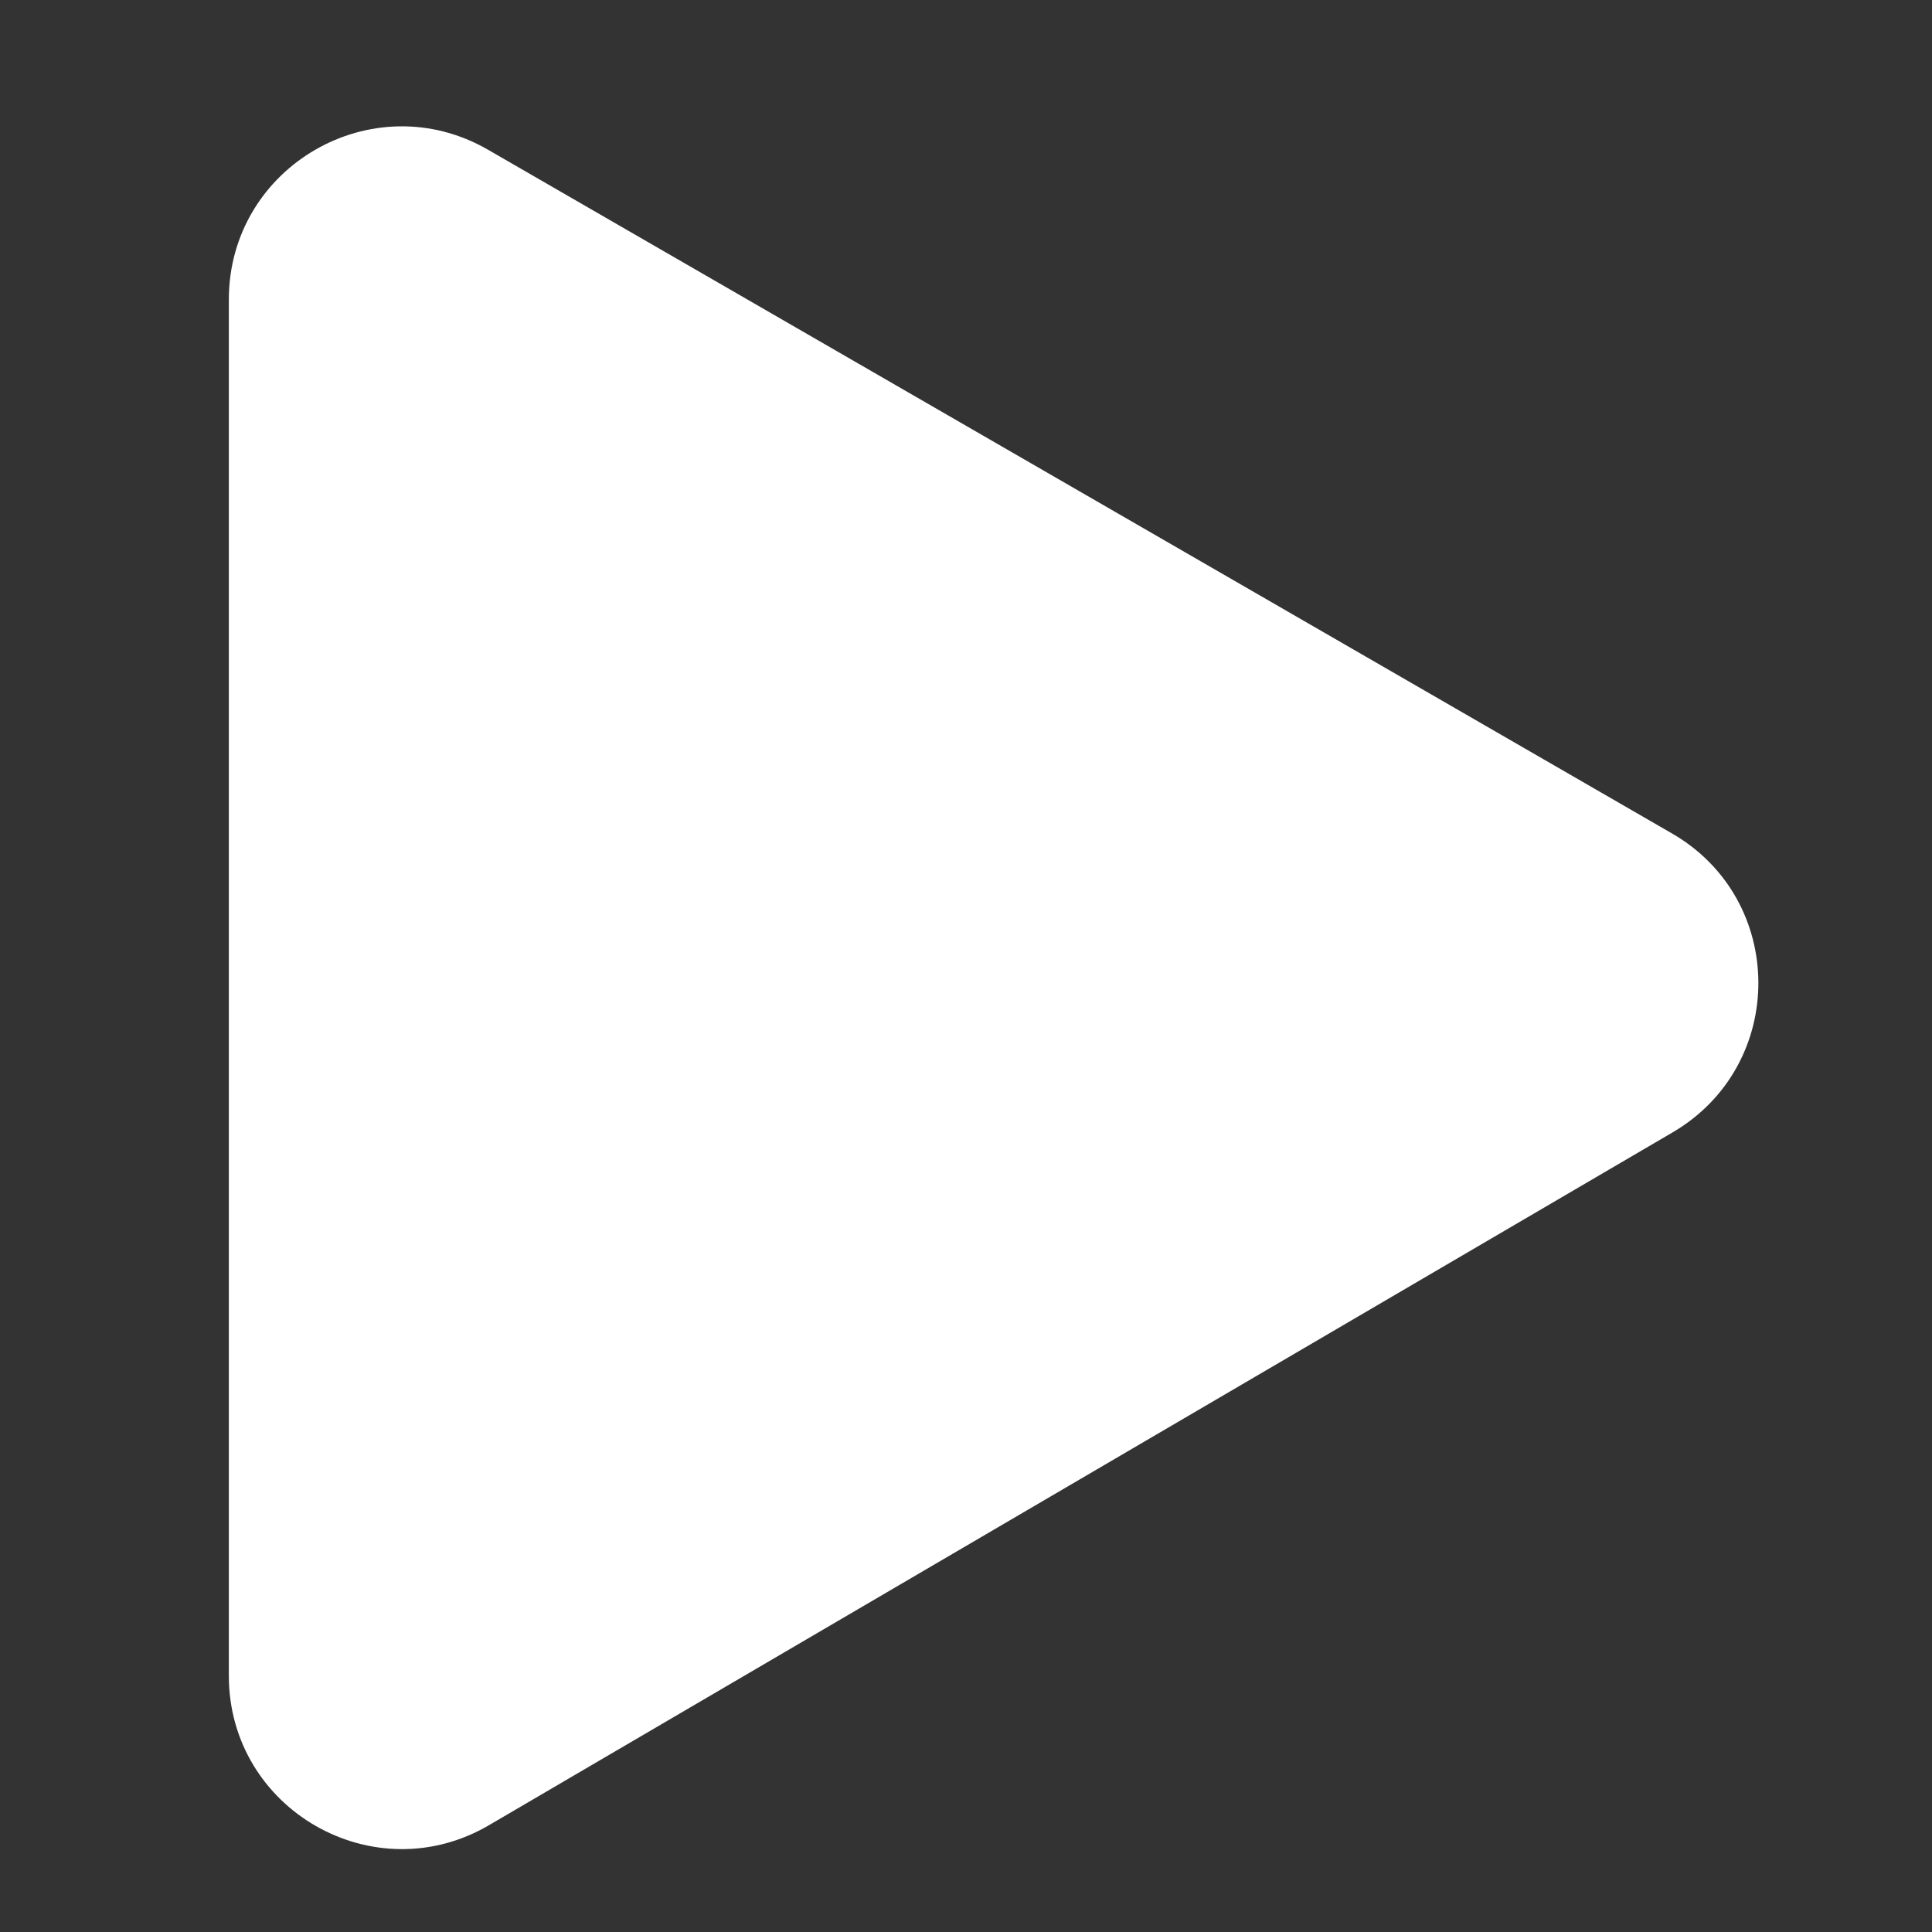
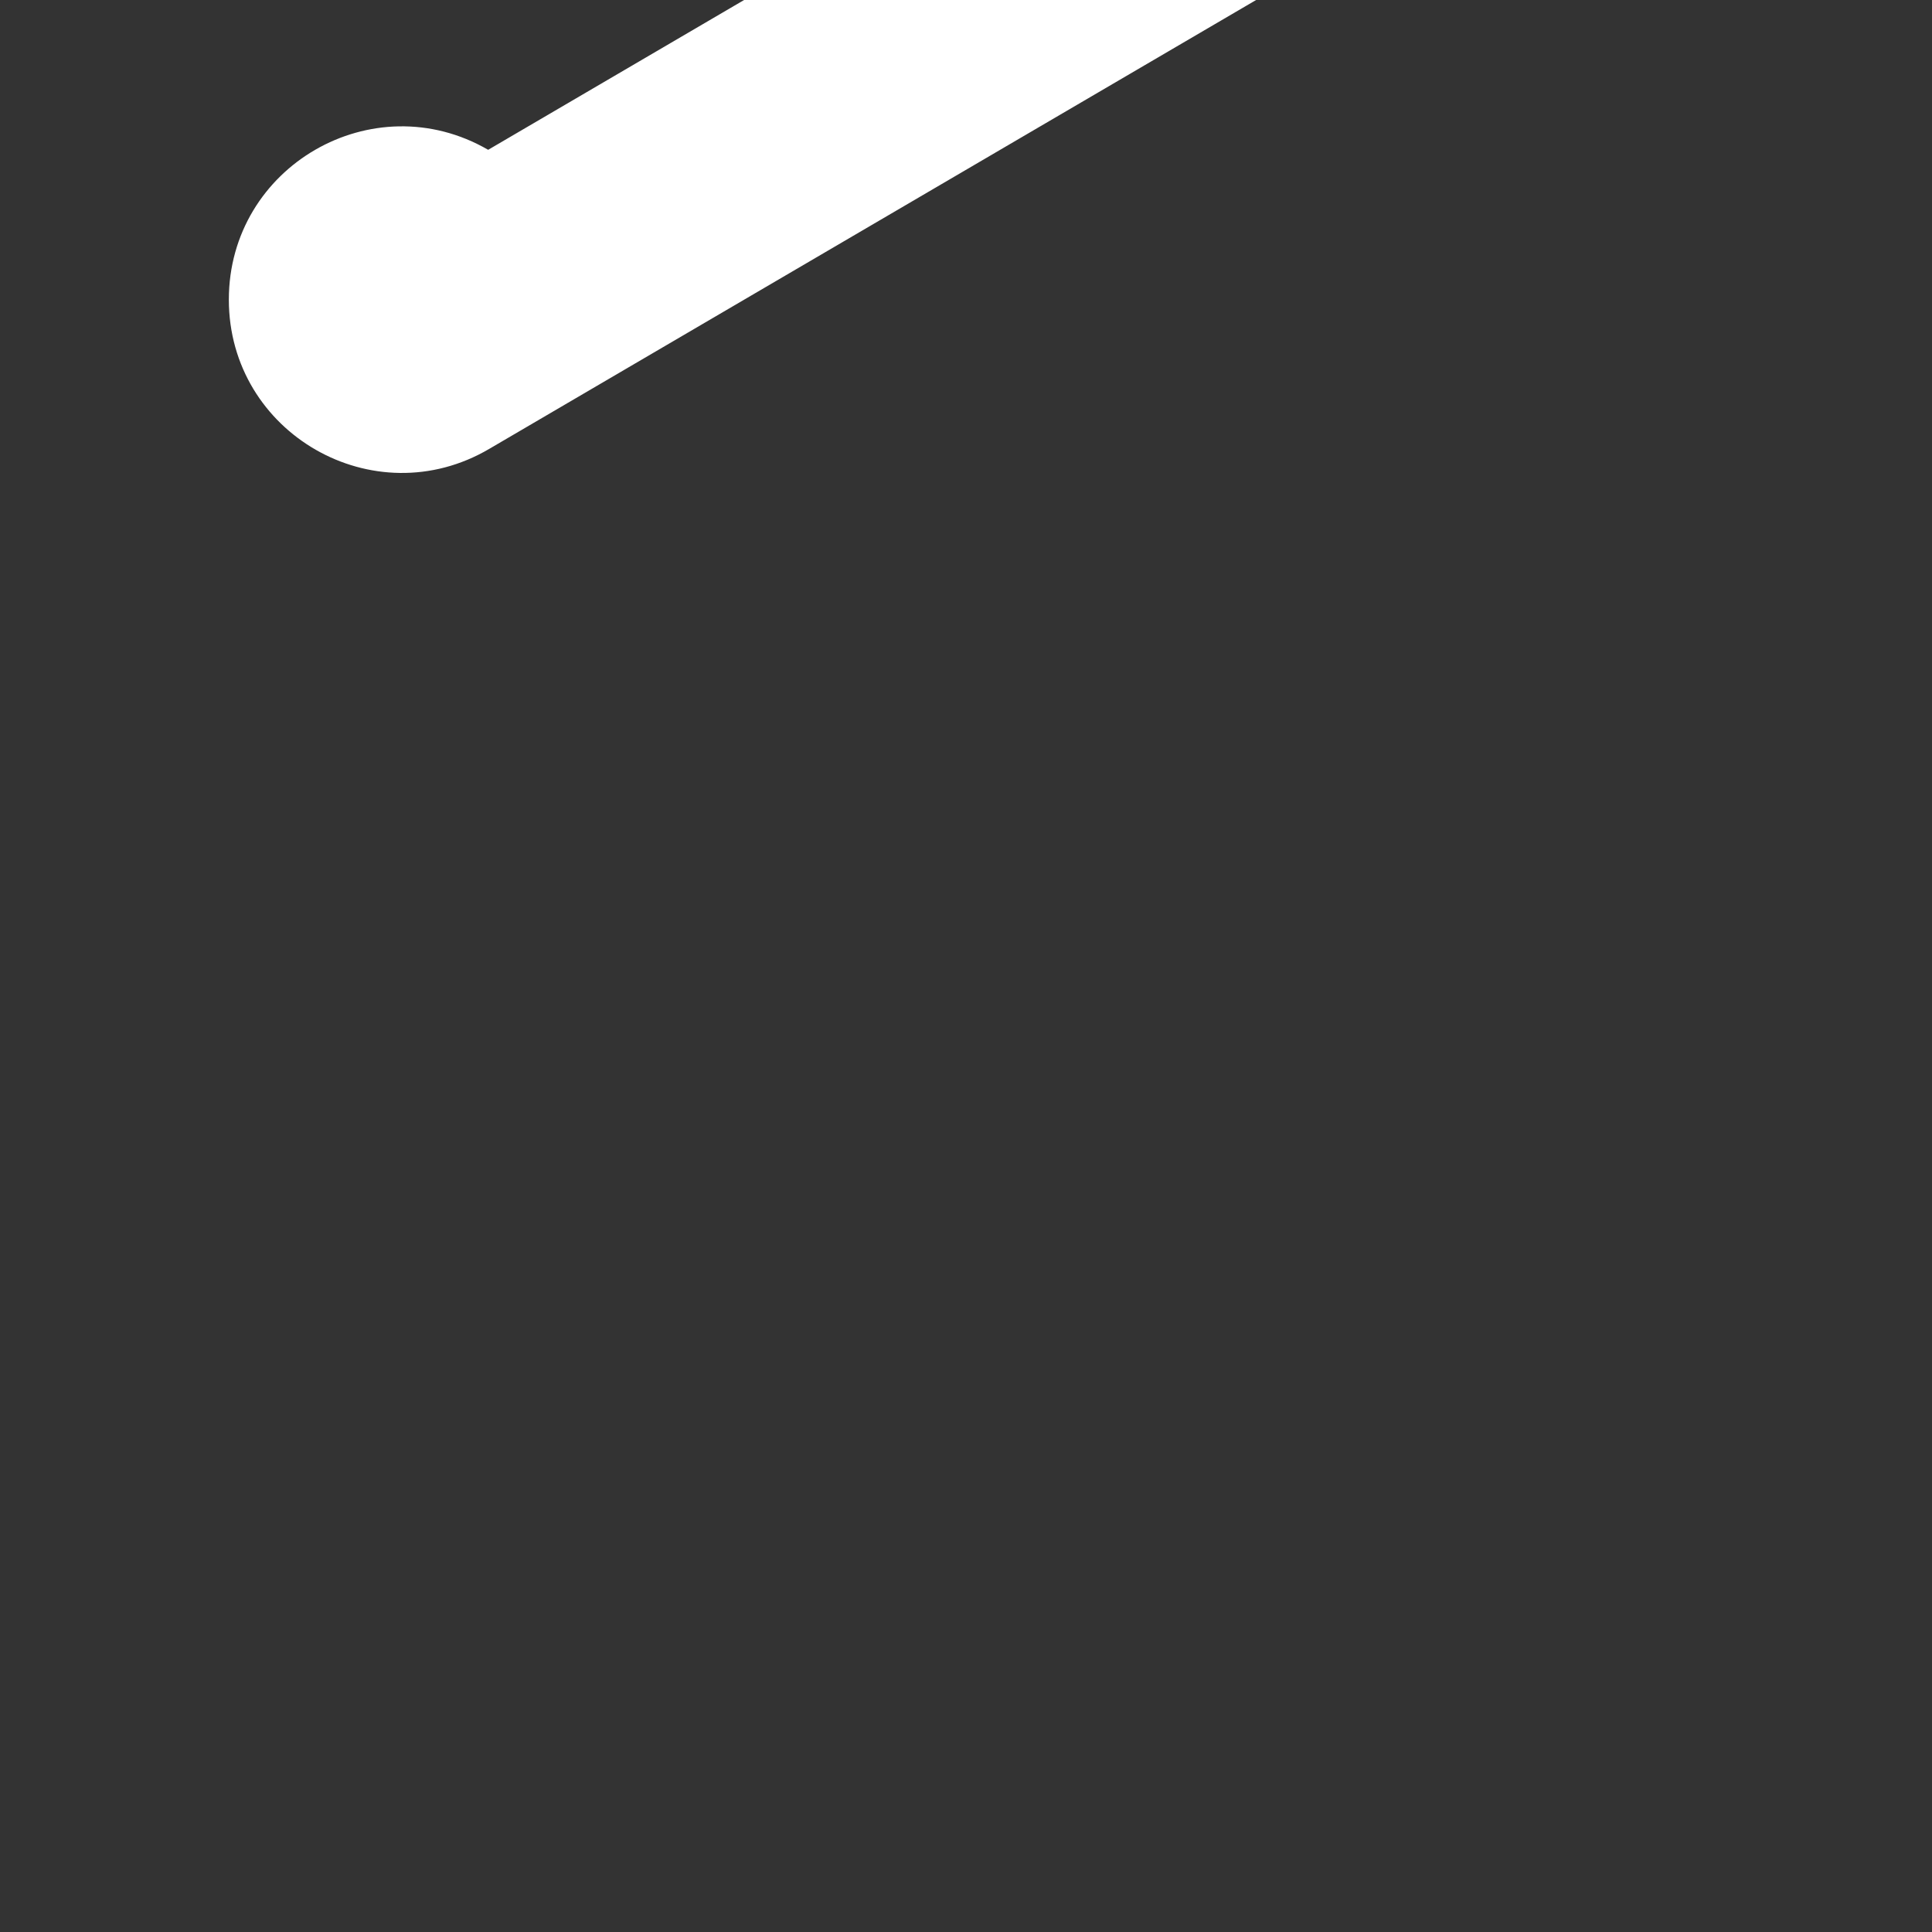
<svg xmlns="http://www.w3.org/2000/svg" id="uuid-db6a8442-ef21-4a68-993e-9acfbd7db125" data-name="Layer 1" viewBox="0 0 37.4 37.4">
  <rect x="0" y="0" width="37.4" height="37.4" fill="#333333" stroke="none" />
-   <path d="M4.43,5.8v26.64c0,2.59,2.81,4.2,5.04,2.89l22.91-13.41c2.22-1.3,2.21-4.51-.02-5.79L9.45,2.9c-2.23-1.29-5.02.32-5.02,2.9Z" style="fill: #fff; stroke-width: 0px;" />
+   <path d="M4.43,5.8c0,2.59,2.81,4.2,5.04,2.89l22.91-13.41c2.22-1.3,2.21-4.51-.02-5.79L9.45,2.9c-2.23-1.29-5.02.32-5.02,2.9Z" style="fill: #fff; stroke-width: 0px;" />
</svg>